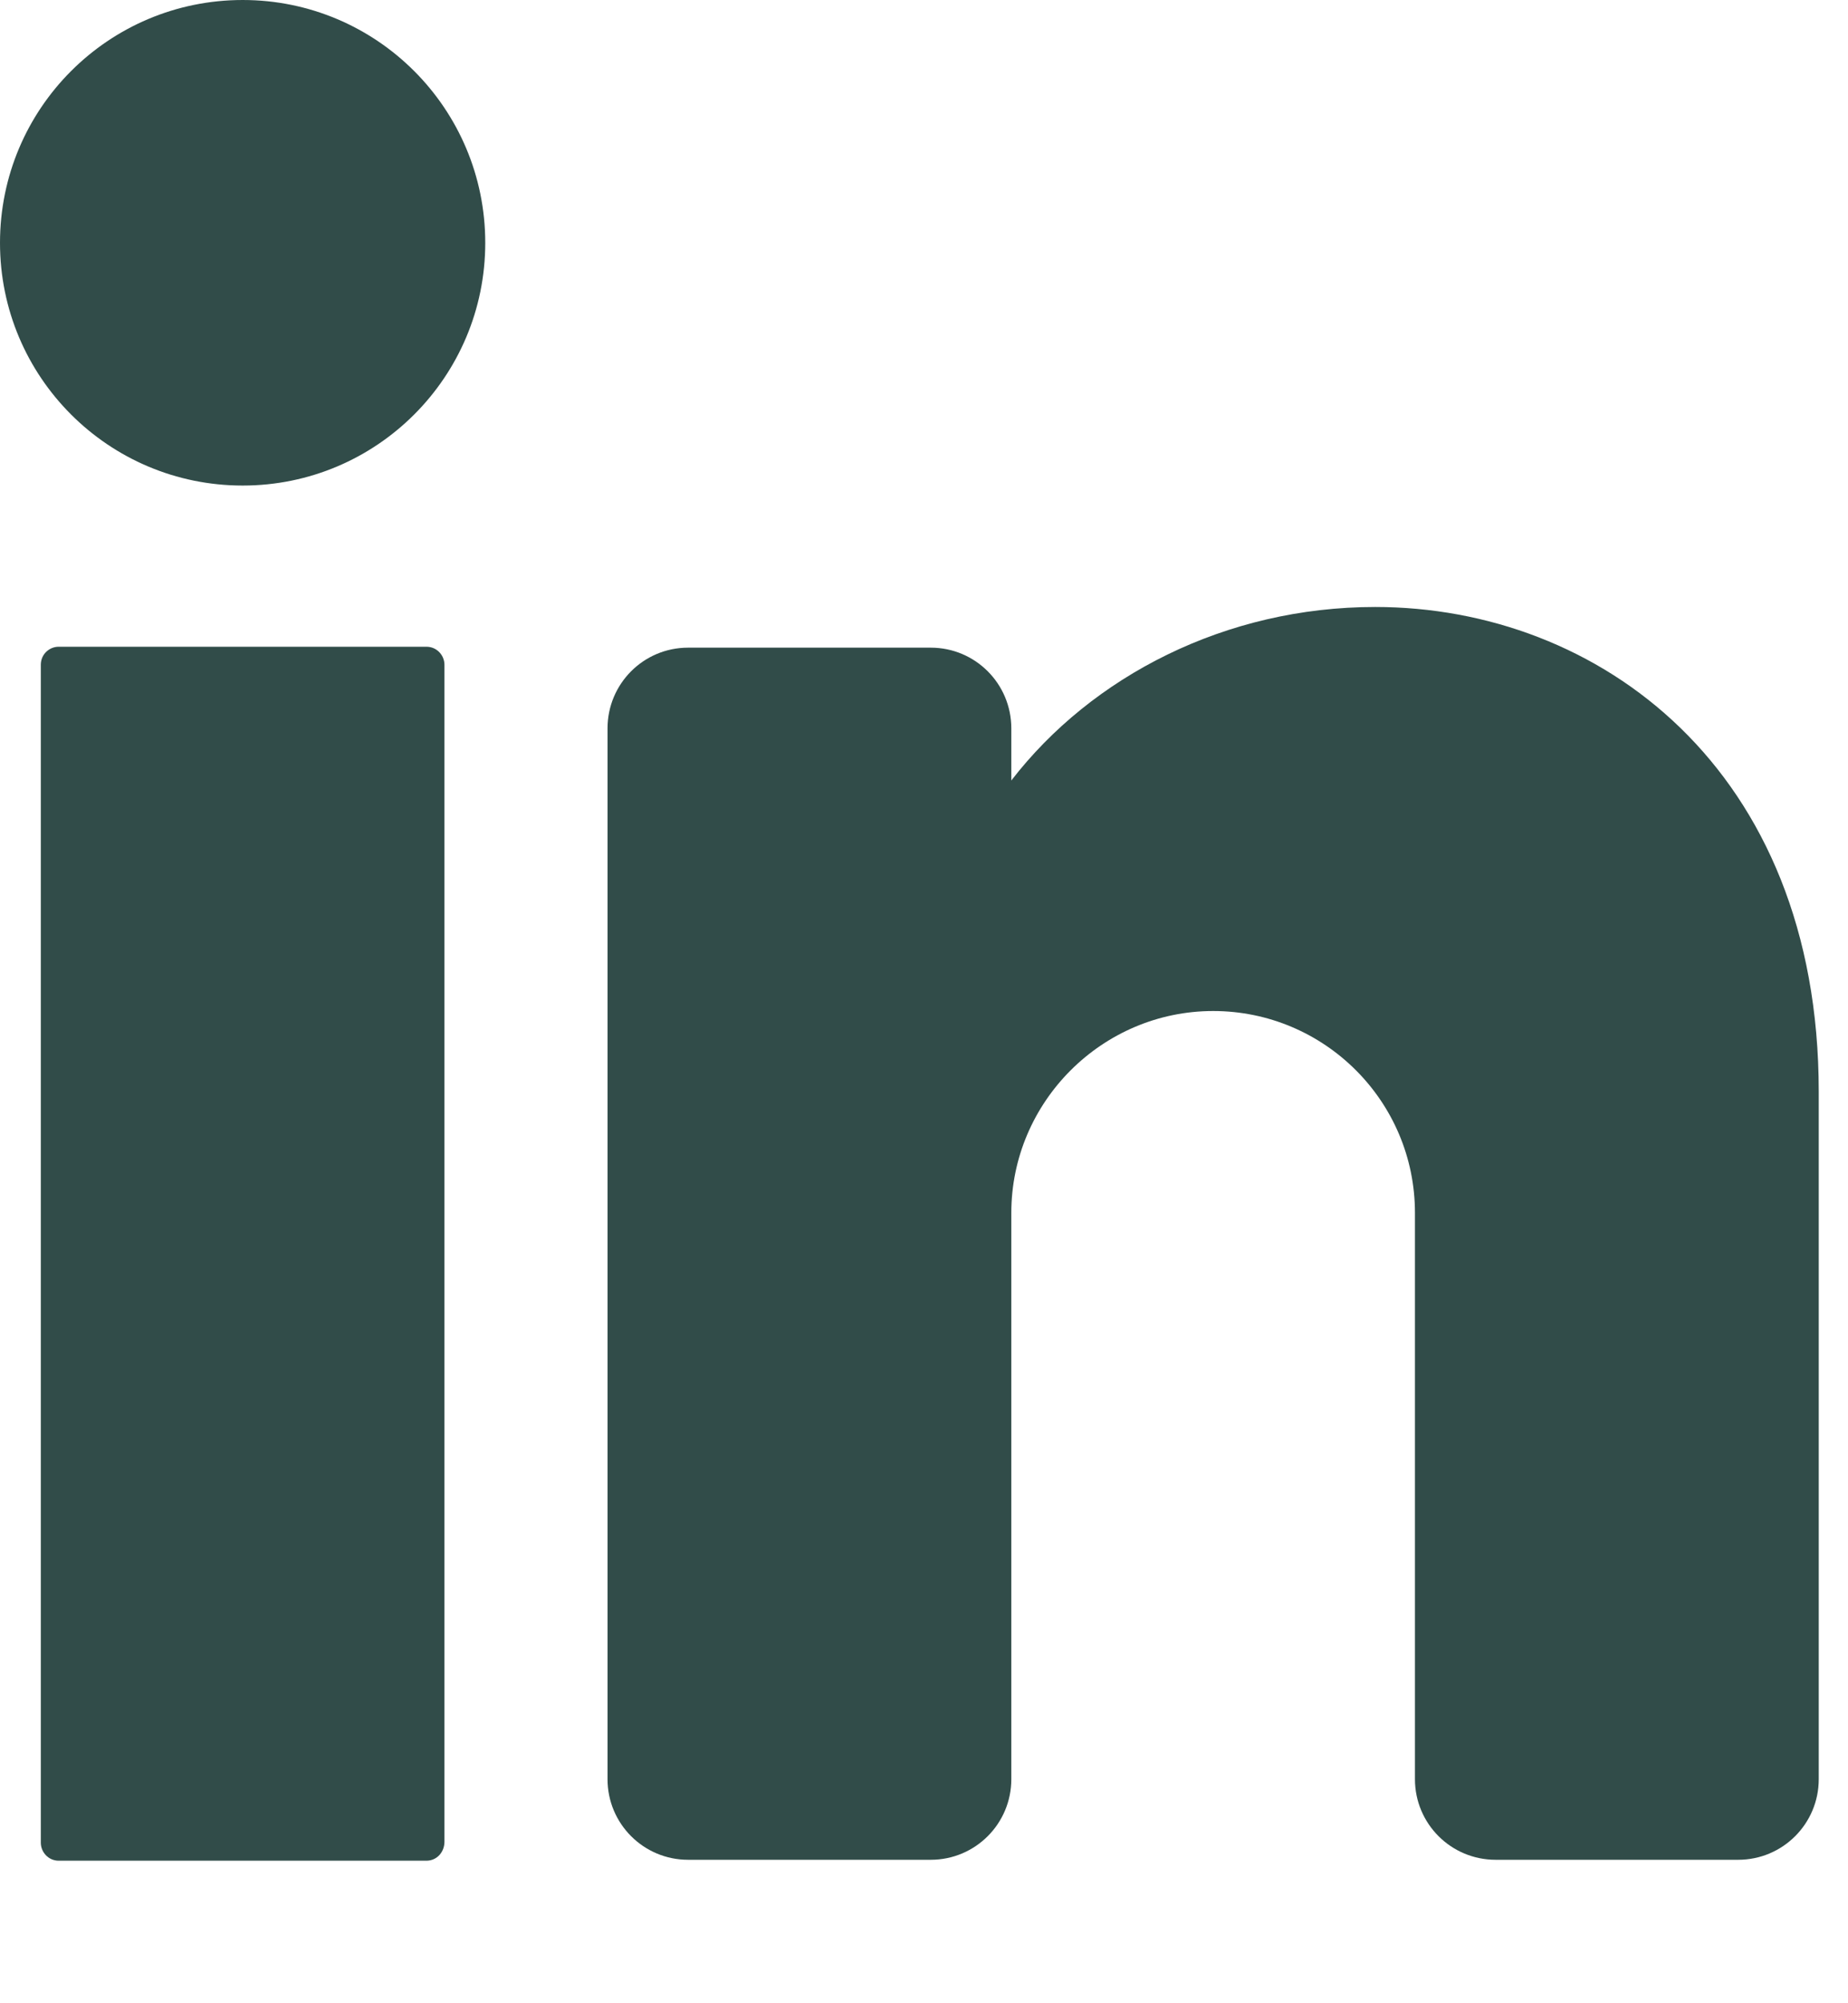
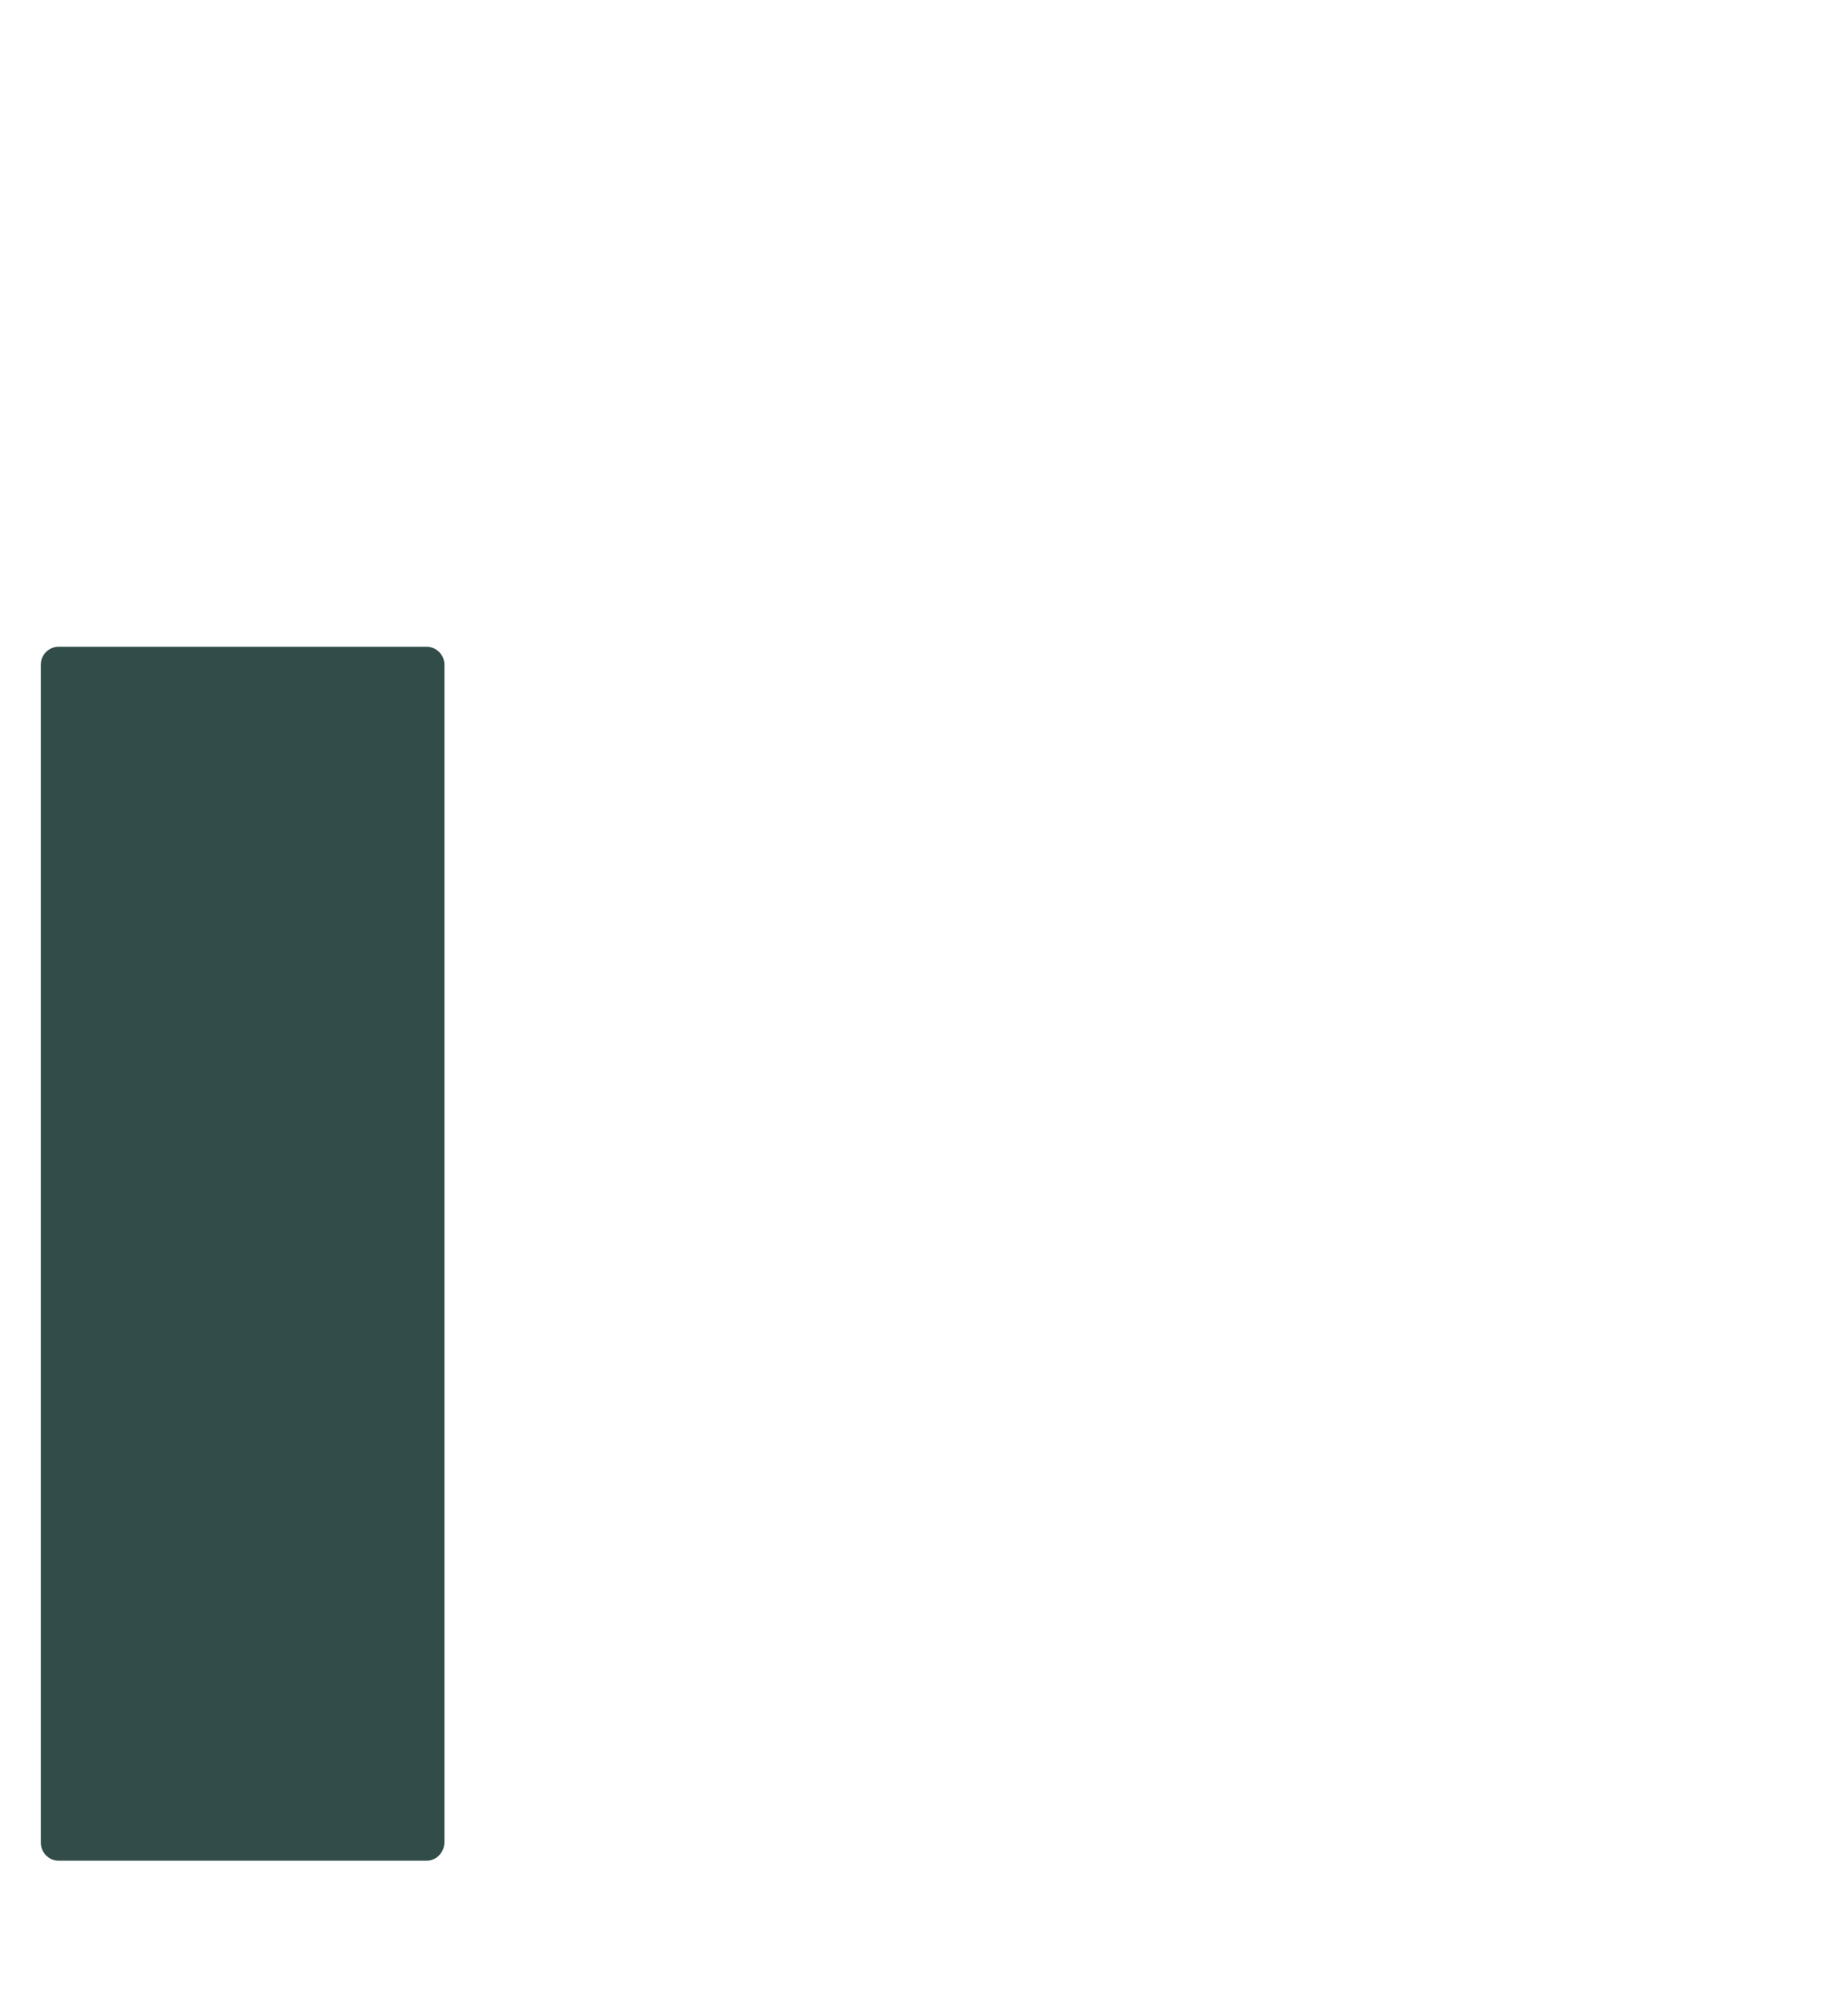
<svg xmlns="http://www.w3.org/2000/svg" fill="none" height="100%" overflow="visible" preserveAspectRatio="none" style="display: block;" viewBox="0 0 12 13" width="100%">
  <g id="Group">
-     <path d="M1.576 3.151C2.446 3.151 3.151 2.446 3.151 1.576C3.151 0.705 2.446 0 1.576 0C0.705 0 0 0.705 0 1.576C0 2.446 0.705 3.151 1.576 3.151Z" fill="#314C49" id="Vector" />
-     <path d="M2.769 12.075H0.381C0.314 12.075 0.265 12.019 0.265 11.958V4.314C0.265 4.246 0.32 4.197 0.381 4.197H2.769C2.837 4.197 2.886 4.253 2.886 4.314V11.952C2.886 12.019 2.837 12.075 2.769 12.075Z" fill="#314C49" id="Vector_2" />
-     <path d="M11.81 7.084V11.546C11.81 11.835 11.576 12.069 11.287 12.069H9.712C9.422 12.069 9.188 11.835 9.188 11.546V7.871C9.188 7.145 8.598 6.561 7.878 6.561C7.157 6.561 6.567 7.151 6.567 7.871V11.546C6.567 11.835 6.333 12.069 6.044 12.069H4.468C4.179 12.069 3.945 11.835 3.945 11.546V4.727C3.945 4.437 4.179 4.203 4.468 4.203H6.044C6.333 4.203 6.567 4.437 6.567 4.727V5.065C7.09 4.388 7.958 3.939 8.93 3.939C10.376 3.939 11.81 4.985 11.81 7.084Z" fill="#314C49" id="Vector_3" />
+     <path d="M2.769 12.075H0.381C0.314 12.075 0.265 12.019 0.265 11.958V4.314C0.265 4.246 0.32 4.197 0.381 4.197H2.769C2.837 4.197 2.886 4.253 2.886 4.314V11.952C2.886 12.019 2.837 12.075 2.769 12.075" fill="#314C49" id="Vector_2" />
  </g>
</svg>